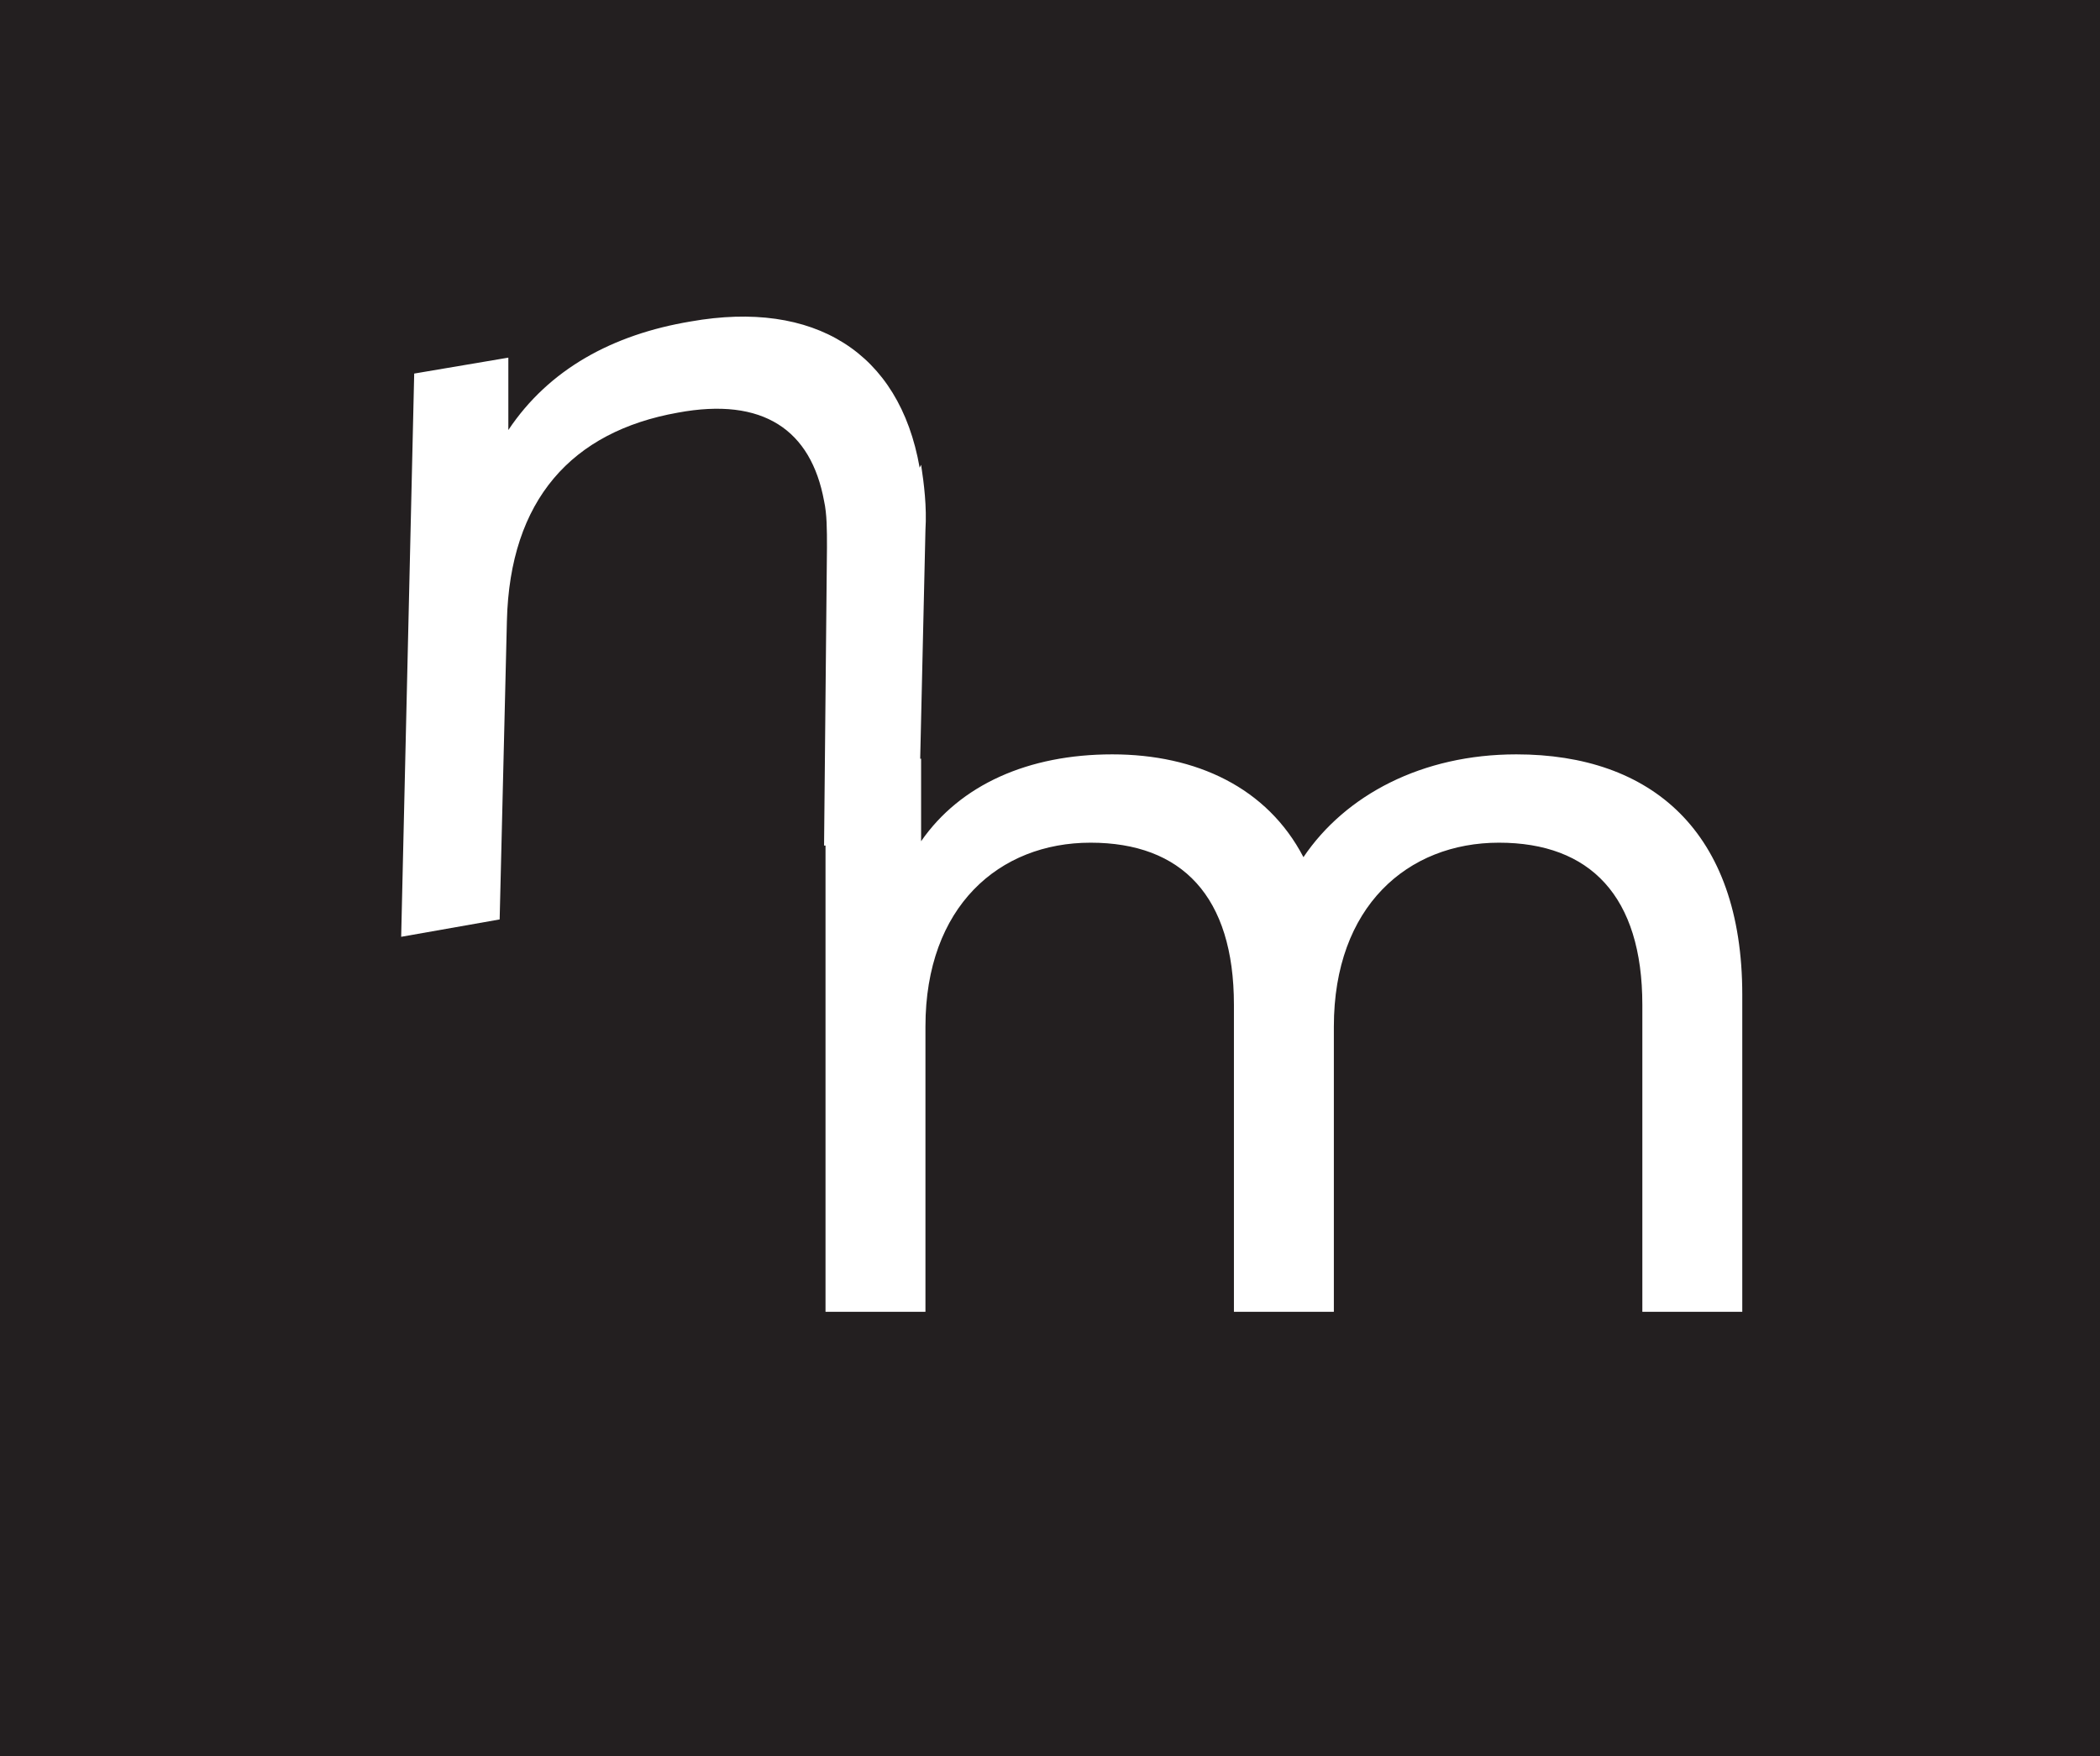
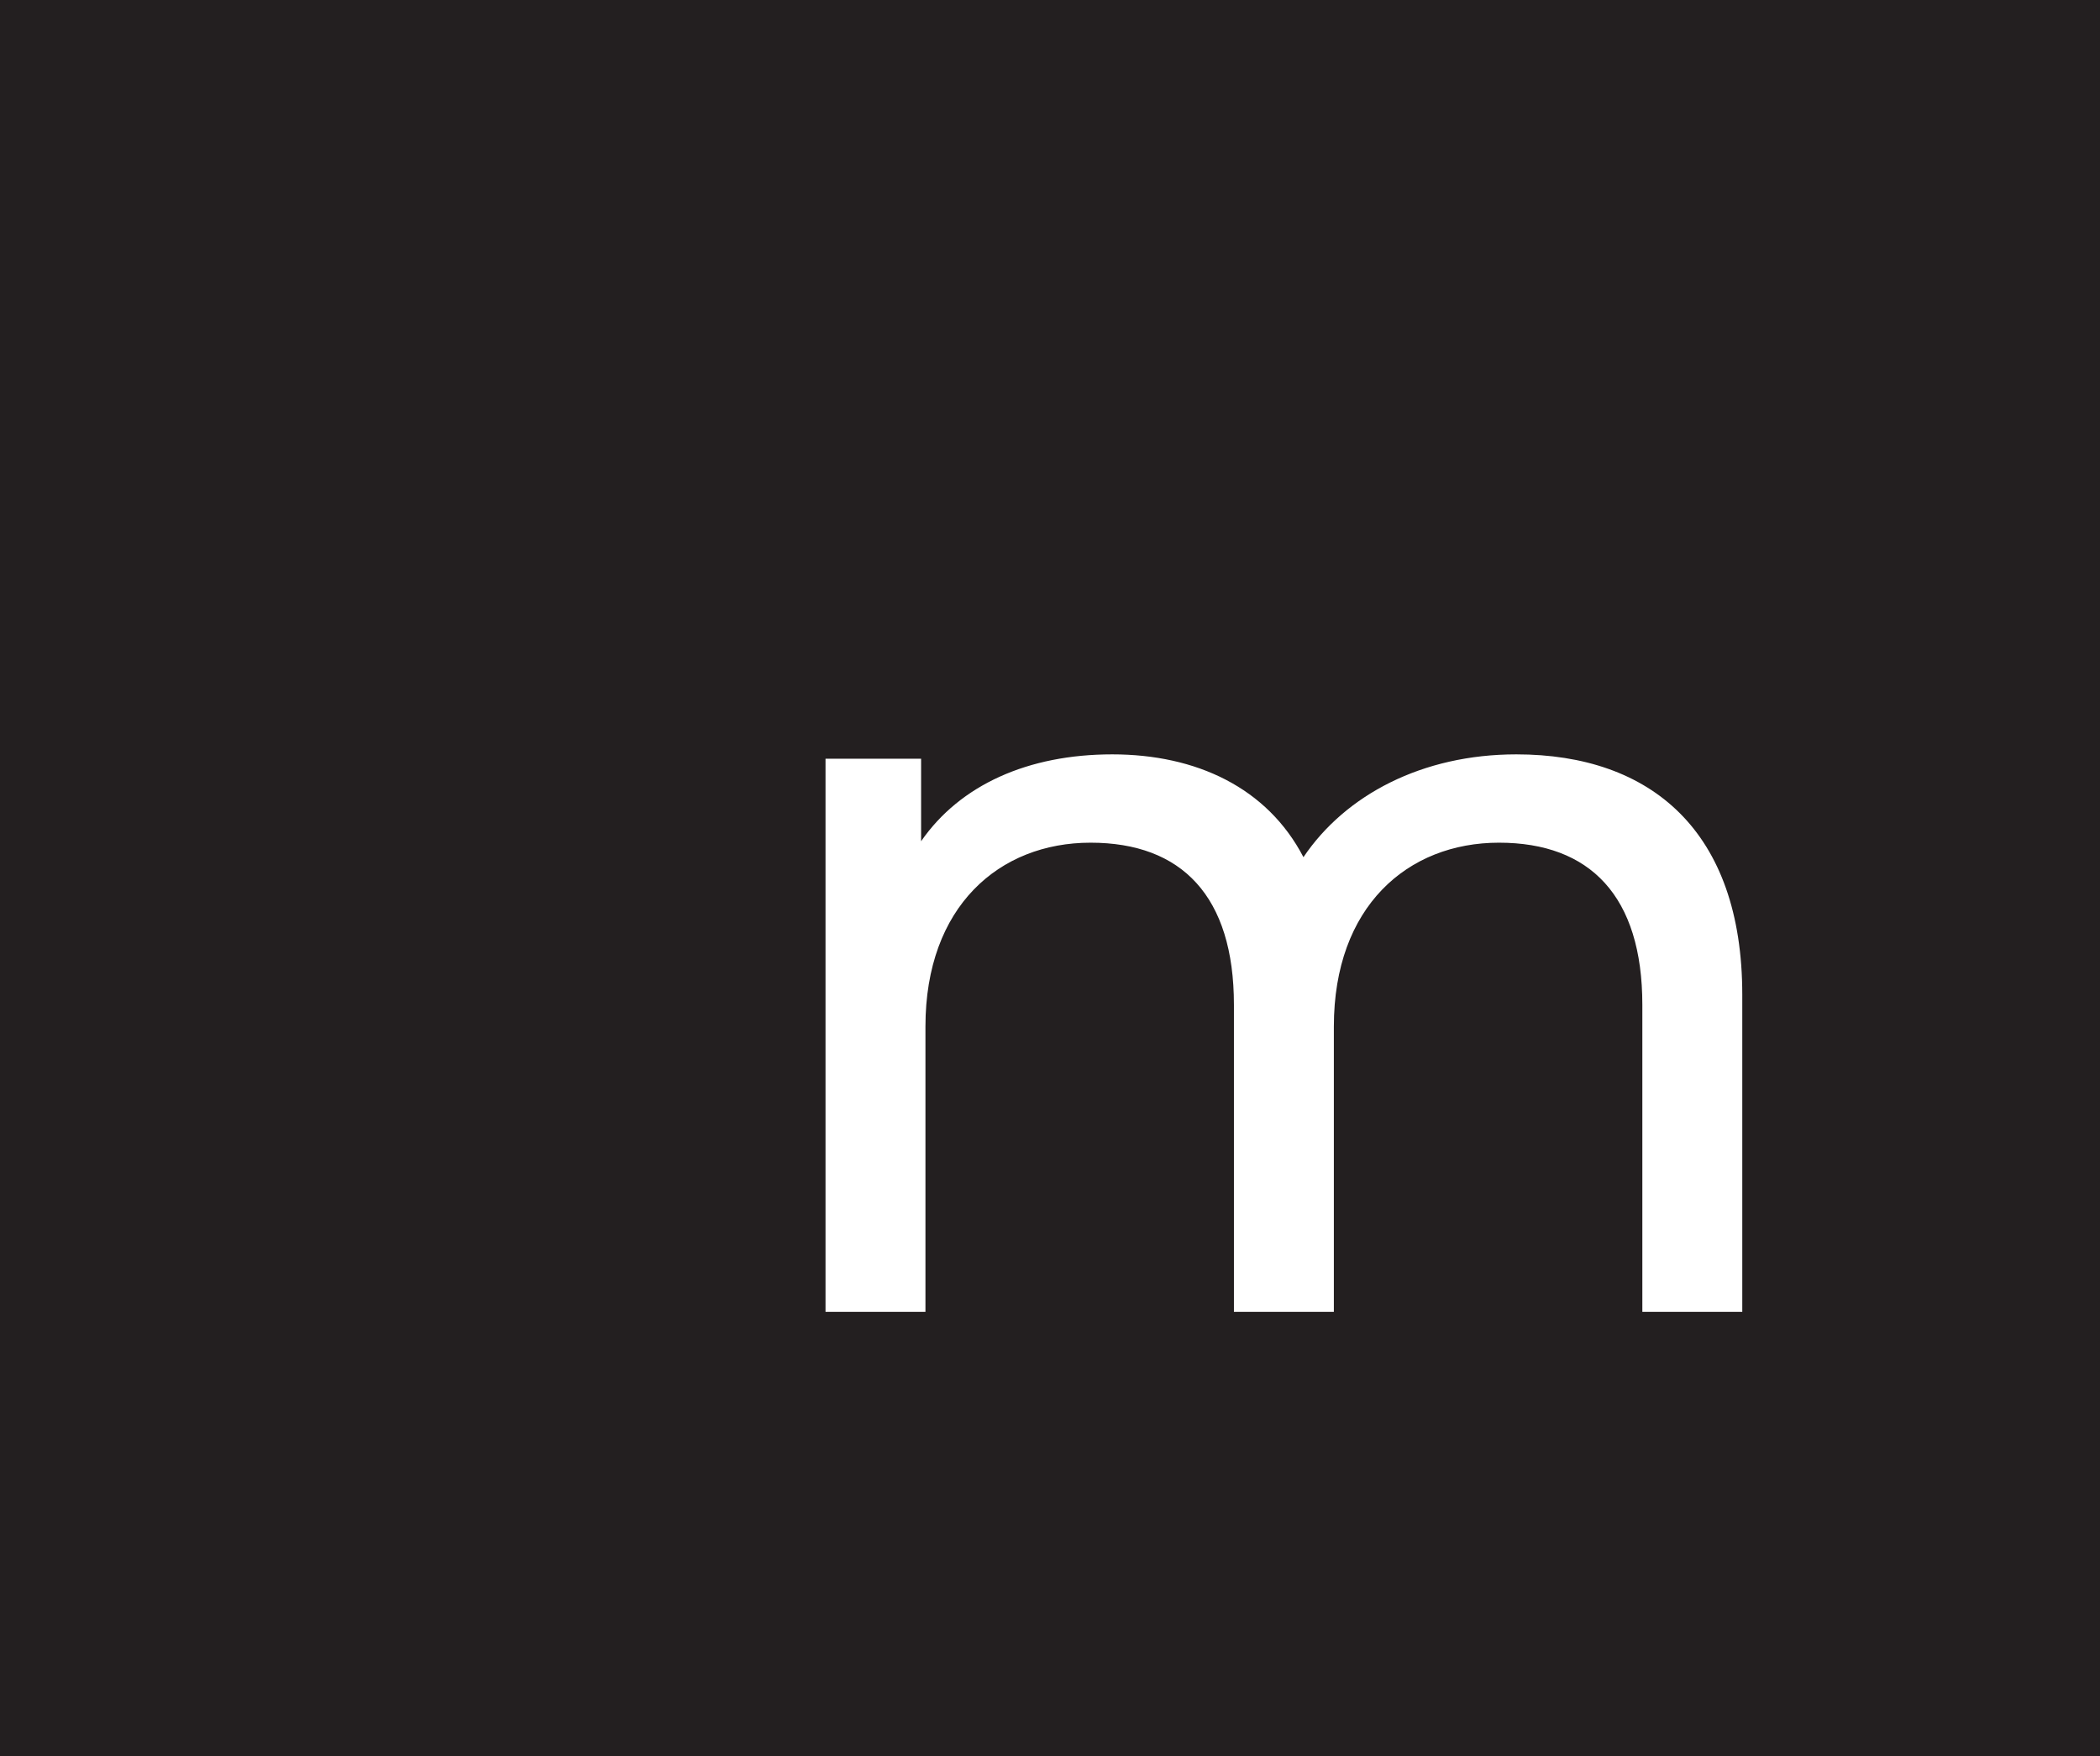
<svg xmlns="http://www.w3.org/2000/svg" data-bbox="-12.5 -7.8 163.6 140" viewBox="0 0 145 121.3" data-type="color">
  <rect x="0" y="0" width="145" height="121.3" fill="#808080" stroke="none" />
  <g>
    <path fill="#231f20" d="M151.1-7.8v140H-12.5v-140z" data-color="1" />
-     <path d="M63.6 32.1c.2 1.3.4 2.9.3 4.5l-.5 21.8h-6.5l.2-20.6c0-1.2 0-2.3-.2-3.2-.9-4.9-4.2-7.2-10.1-6.1-7.3 1.3-11.6 6-11.8 14.4l-.5 20.6-6.8 1.2.9-38.9 6.5-1.1v5c2.8-4.2 7.2-6.6 12.6-7.5 8.5-1.5 14.4 2.1 15.8 10.1Z" fill="#ffffff" data-color="2" />
    <path d="M120.3 68.6v22h-6.9V69.4c0-7.5-3.6-11.2-9.9-11.2s-11.4 4.4-11.4 12.7v19.7h-6.9V69.4c0-7.5-3.6-11.2-9.9-11.2s-11.4 4.4-11.4 12.7v19.7H57V52.4h6.6v5.7c2.7-3.9 7.4-6 13.2-6s10.7 2.3 13.2 7.1c2.9-4.3 8.2-7.1 14.7-7.1 9.3 0 15.6 5.3 15.6 16.6Z" fill="#ffffff" data-color="2" />
  </g>
</svg>